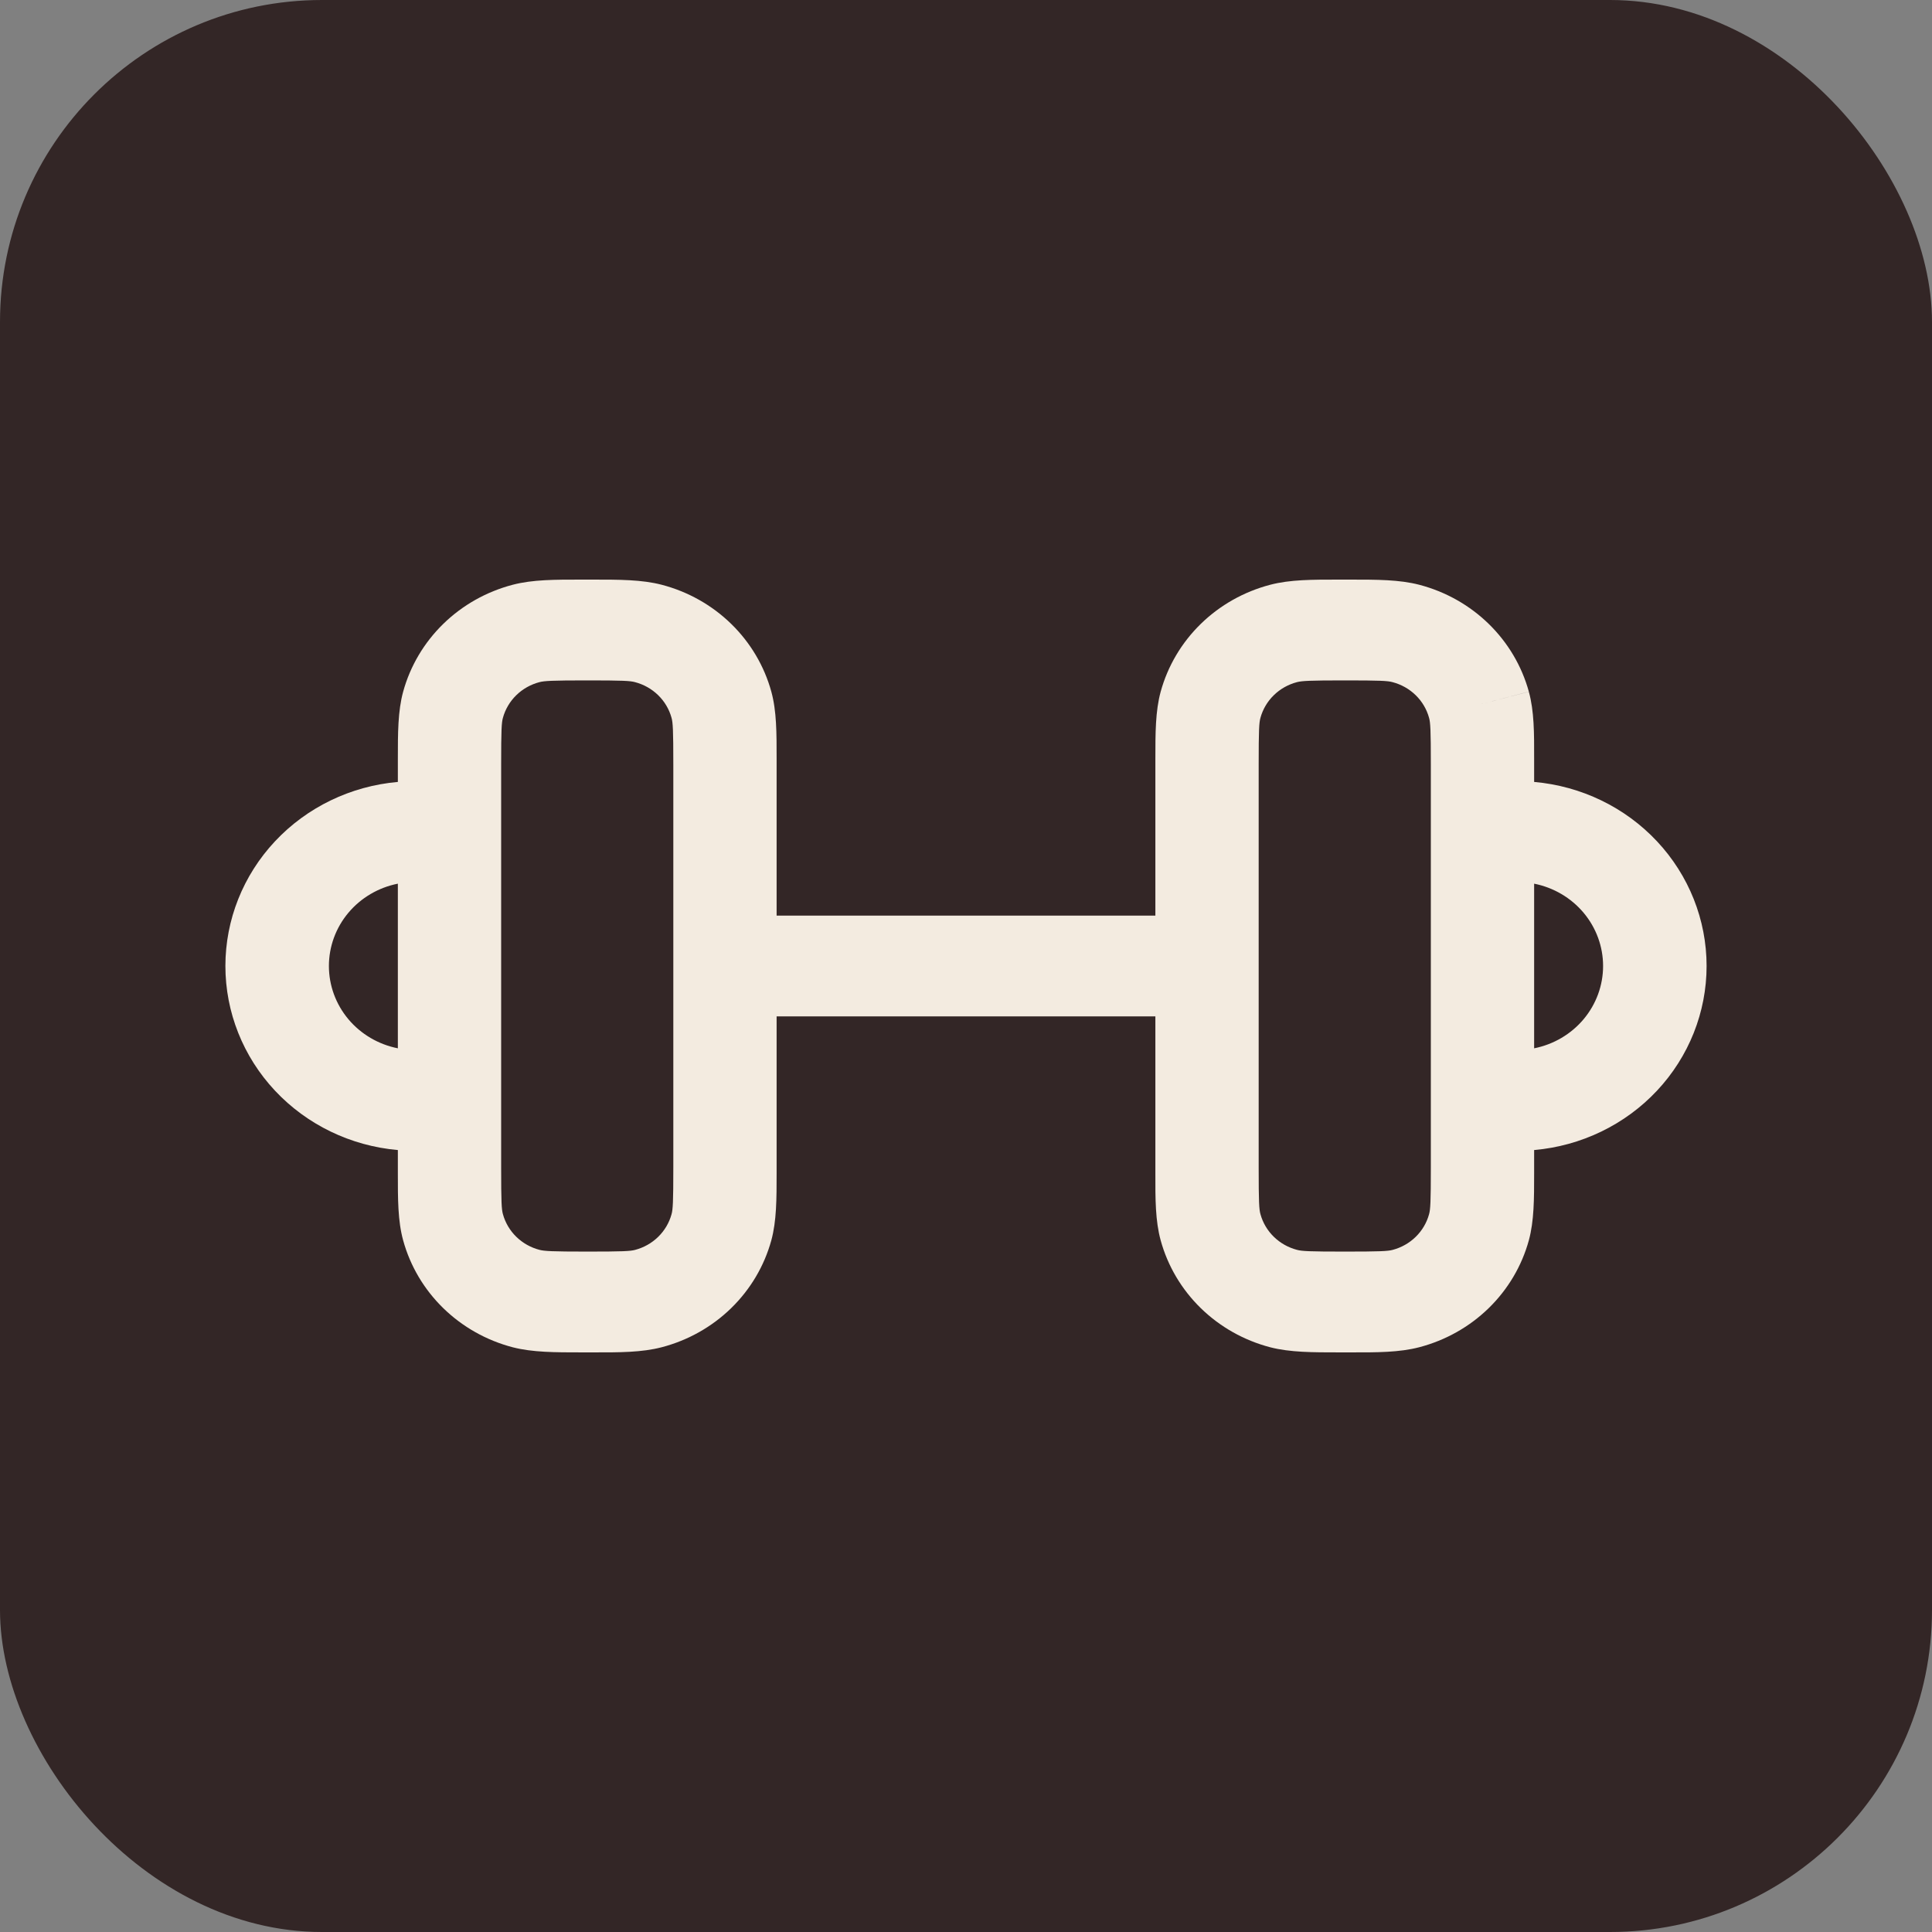
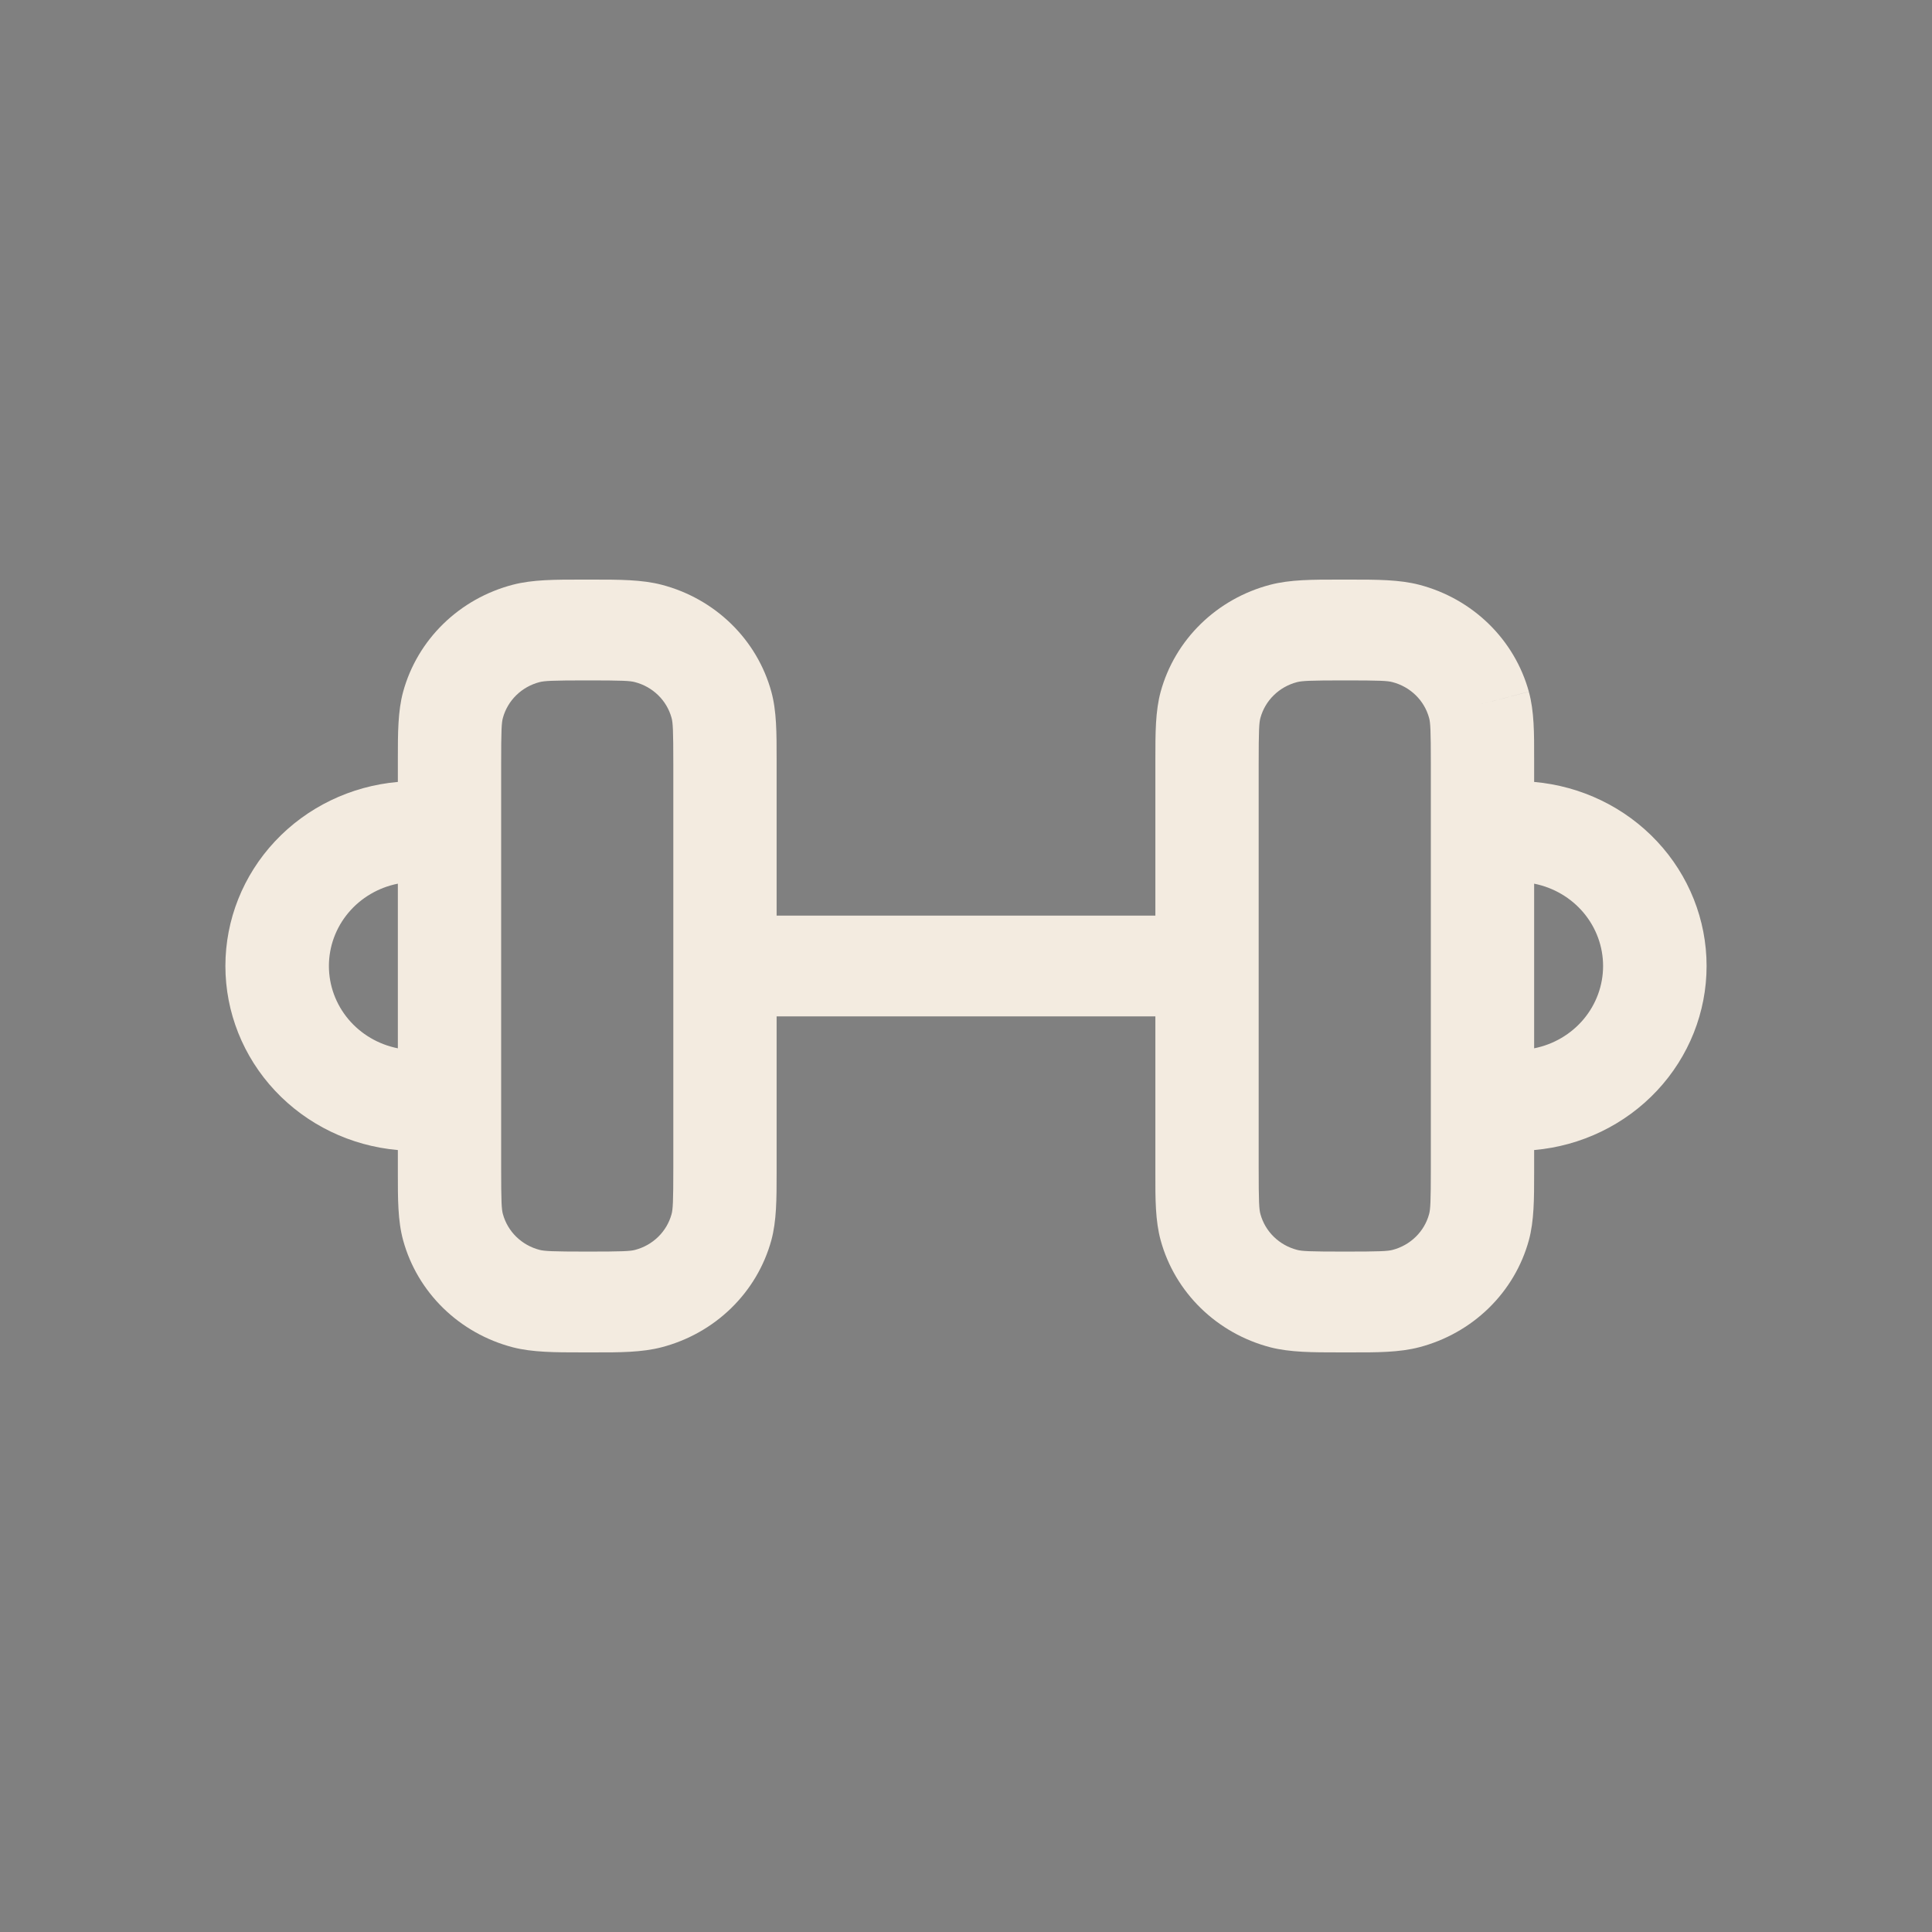
<svg xmlns="http://www.w3.org/2000/svg" width="500" height="500" viewBox="0 0 500 500" fill="none">
  <rect x="0" y="0" width="500" height="500" fill="#808080" stroke="none" />
-   <rect width="500" height="500" rx="83.333" fill="#332626" />
  <path fill-rule="evenodd" clip-rule="evenodd" d="M346.525 150H349.519C356.291 150 362.173 150 367.306 151.339C374.103 153.115 380.301 156.606 385.278 161.459C390.256 166.313 393.836 172.359 395.661 178.991L383.15 182.278L395.661 179.008C397.051 184.034 397.051 189.738 397.033 196.364V202.364C409.225 203.432 420.566 208.912 428.825 217.727C437.085 226.542 441.665 238.054 441.665 249.998C441.665 261.943 437.085 273.455 428.825 282.27C420.566 291.085 409.225 296.565 397.033 297.632V303.632C397.033 310.241 397.033 315.98 395.661 321.006C393.838 327.635 390.26 333.68 385.286 338.534C380.312 343.387 374.117 346.879 367.323 348.658C362.155 350.014 356.309 350.014 349.501 349.997H346.525C339.752 349.997 333.871 349.997 328.738 348.675C321.939 346.897 315.739 343.404 310.761 338.547C305.784 333.69 302.204 327.641 300.383 321.006C298.992 315.962 298.992 310.258 299.01 303.632V263.042H200.987V303.632C200.987 310.241 200.987 315.98 199.615 321.006C197.792 327.635 194.214 333.68 189.24 338.534C184.266 343.387 178.071 346.879 171.277 348.658C166.109 350.014 160.263 350.014 153.455 349.997H150.479C143.706 349.997 137.825 349.997 132.692 348.675C125.893 346.897 119.693 343.404 114.715 338.547C109.738 333.69 106.158 327.641 104.337 321.006C102.946 315.962 102.964 310.258 102.964 303.632V297.632C90.773 296.565 79.432 291.085 71.172 282.27C62.912 273.455 58.332 261.943 58.332 249.998C58.332 238.054 62.912 226.542 71.172 217.727C79.432 208.912 90.773 203.432 102.964 202.364V196.364C102.964 189.756 102.964 184.017 104.337 179.008C106.157 172.376 109.734 166.327 114.708 161.47C119.682 156.614 125.878 153.12 132.674 151.339C137.843 149.983 143.688 150 150.496 150H153.473C160.245 150 166.127 150 171.259 151.339C178.057 153.115 184.255 156.606 189.232 161.459C194.21 166.313 197.79 172.359 199.615 178.991C201.005 184.034 200.987 189.738 200.987 196.382V236.955H299.01V196.364C299.01 189.756 299.01 184.017 300.383 179.008C302.203 172.376 305.78 166.327 310.754 161.47C315.728 156.614 321.924 153.12 328.72 151.339C333.889 149.983 339.716 150 346.525 150ZM102.964 228.694C97.928 229.692 93.4 232.358 90.148 236.241C86.896 240.124 85.12 244.984 85.12 249.998C85.12 255.013 86.896 259.873 90.148 263.756C93.4 267.638 97.928 270.304 102.964 271.302V228.694ZM397.033 271.302C402.069 270.304 406.597 267.638 409.849 263.756C413.101 259.873 414.878 255.013 414.878 249.998C414.878 244.984 413.101 240.124 409.849 236.241C406.597 232.358 402.069 229.692 397.033 228.694V271.302ZM348.022 176.087C338.879 176.087 336.918 176.208 335.653 176.539C333.388 177.132 331.323 178.295 329.665 179.913C328.008 181.531 326.815 183.546 326.207 185.756C325.851 186.991 325.744 188.886 325.744 197.825V302.171C325.744 311.093 325.851 313.006 326.207 314.241C326.815 316.451 328.008 318.465 329.665 320.083C331.323 321.701 333.388 322.865 335.653 323.458C336.918 323.806 338.861 323.91 348.022 323.91C357.165 323.91 359.125 323.806 360.39 323.475C362.655 322.882 364.72 321.719 366.378 320.101C368.036 318.483 369.229 316.468 369.836 314.258C370.193 313.006 370.3 311.093 370.3 302.171V197.825C370.3 188.904 370.193 186.991 369.836 185.756C369.229 183.546 368.036 181.531 366.378 179.913C364.72 178.295 362.655 177.132 360.39 176.539C359.125 176.191 357.182 176.087 348.022 176.087ZM151.976 176.087C142.833 176.087 140.872 176.208 139.607 176.539C137.342 177.132 135.277 178.295 133.619 179.913C131.961 181.531 130.769 183.546 130.161 185.756C129.805 186.991 129.698 188.886 129.698 197.825V302.171C129.698 311.093 129.805 313.006 130.161 314.241C130.769 316.451 131.961 318.465 133.619 320.083C135.277 321.701 137.342 322.865 139.607 323.458C140.872 323.788 142.815 323.91 151.976 323.91C161.119 323.91 163.079 323.806 164.344 323.475C166.609 322.882 168.674 321.719 170.332 320.101C171.99 318.483 173.183 316.468 173.79 314.258C174.147 313.006 174.254 311.093 174.254 302.171V197.825C174.254 188.904 174.147 186.991 173.79 185.756C173.183 183.546 171.99 181.531 170.332 179.913C168.674 178.295 166.609 177.132 164.344 176.539C163.079 176.191 161.136 176.087 151.976 176.087Z" fill="#F3EBE0" />
</svg>